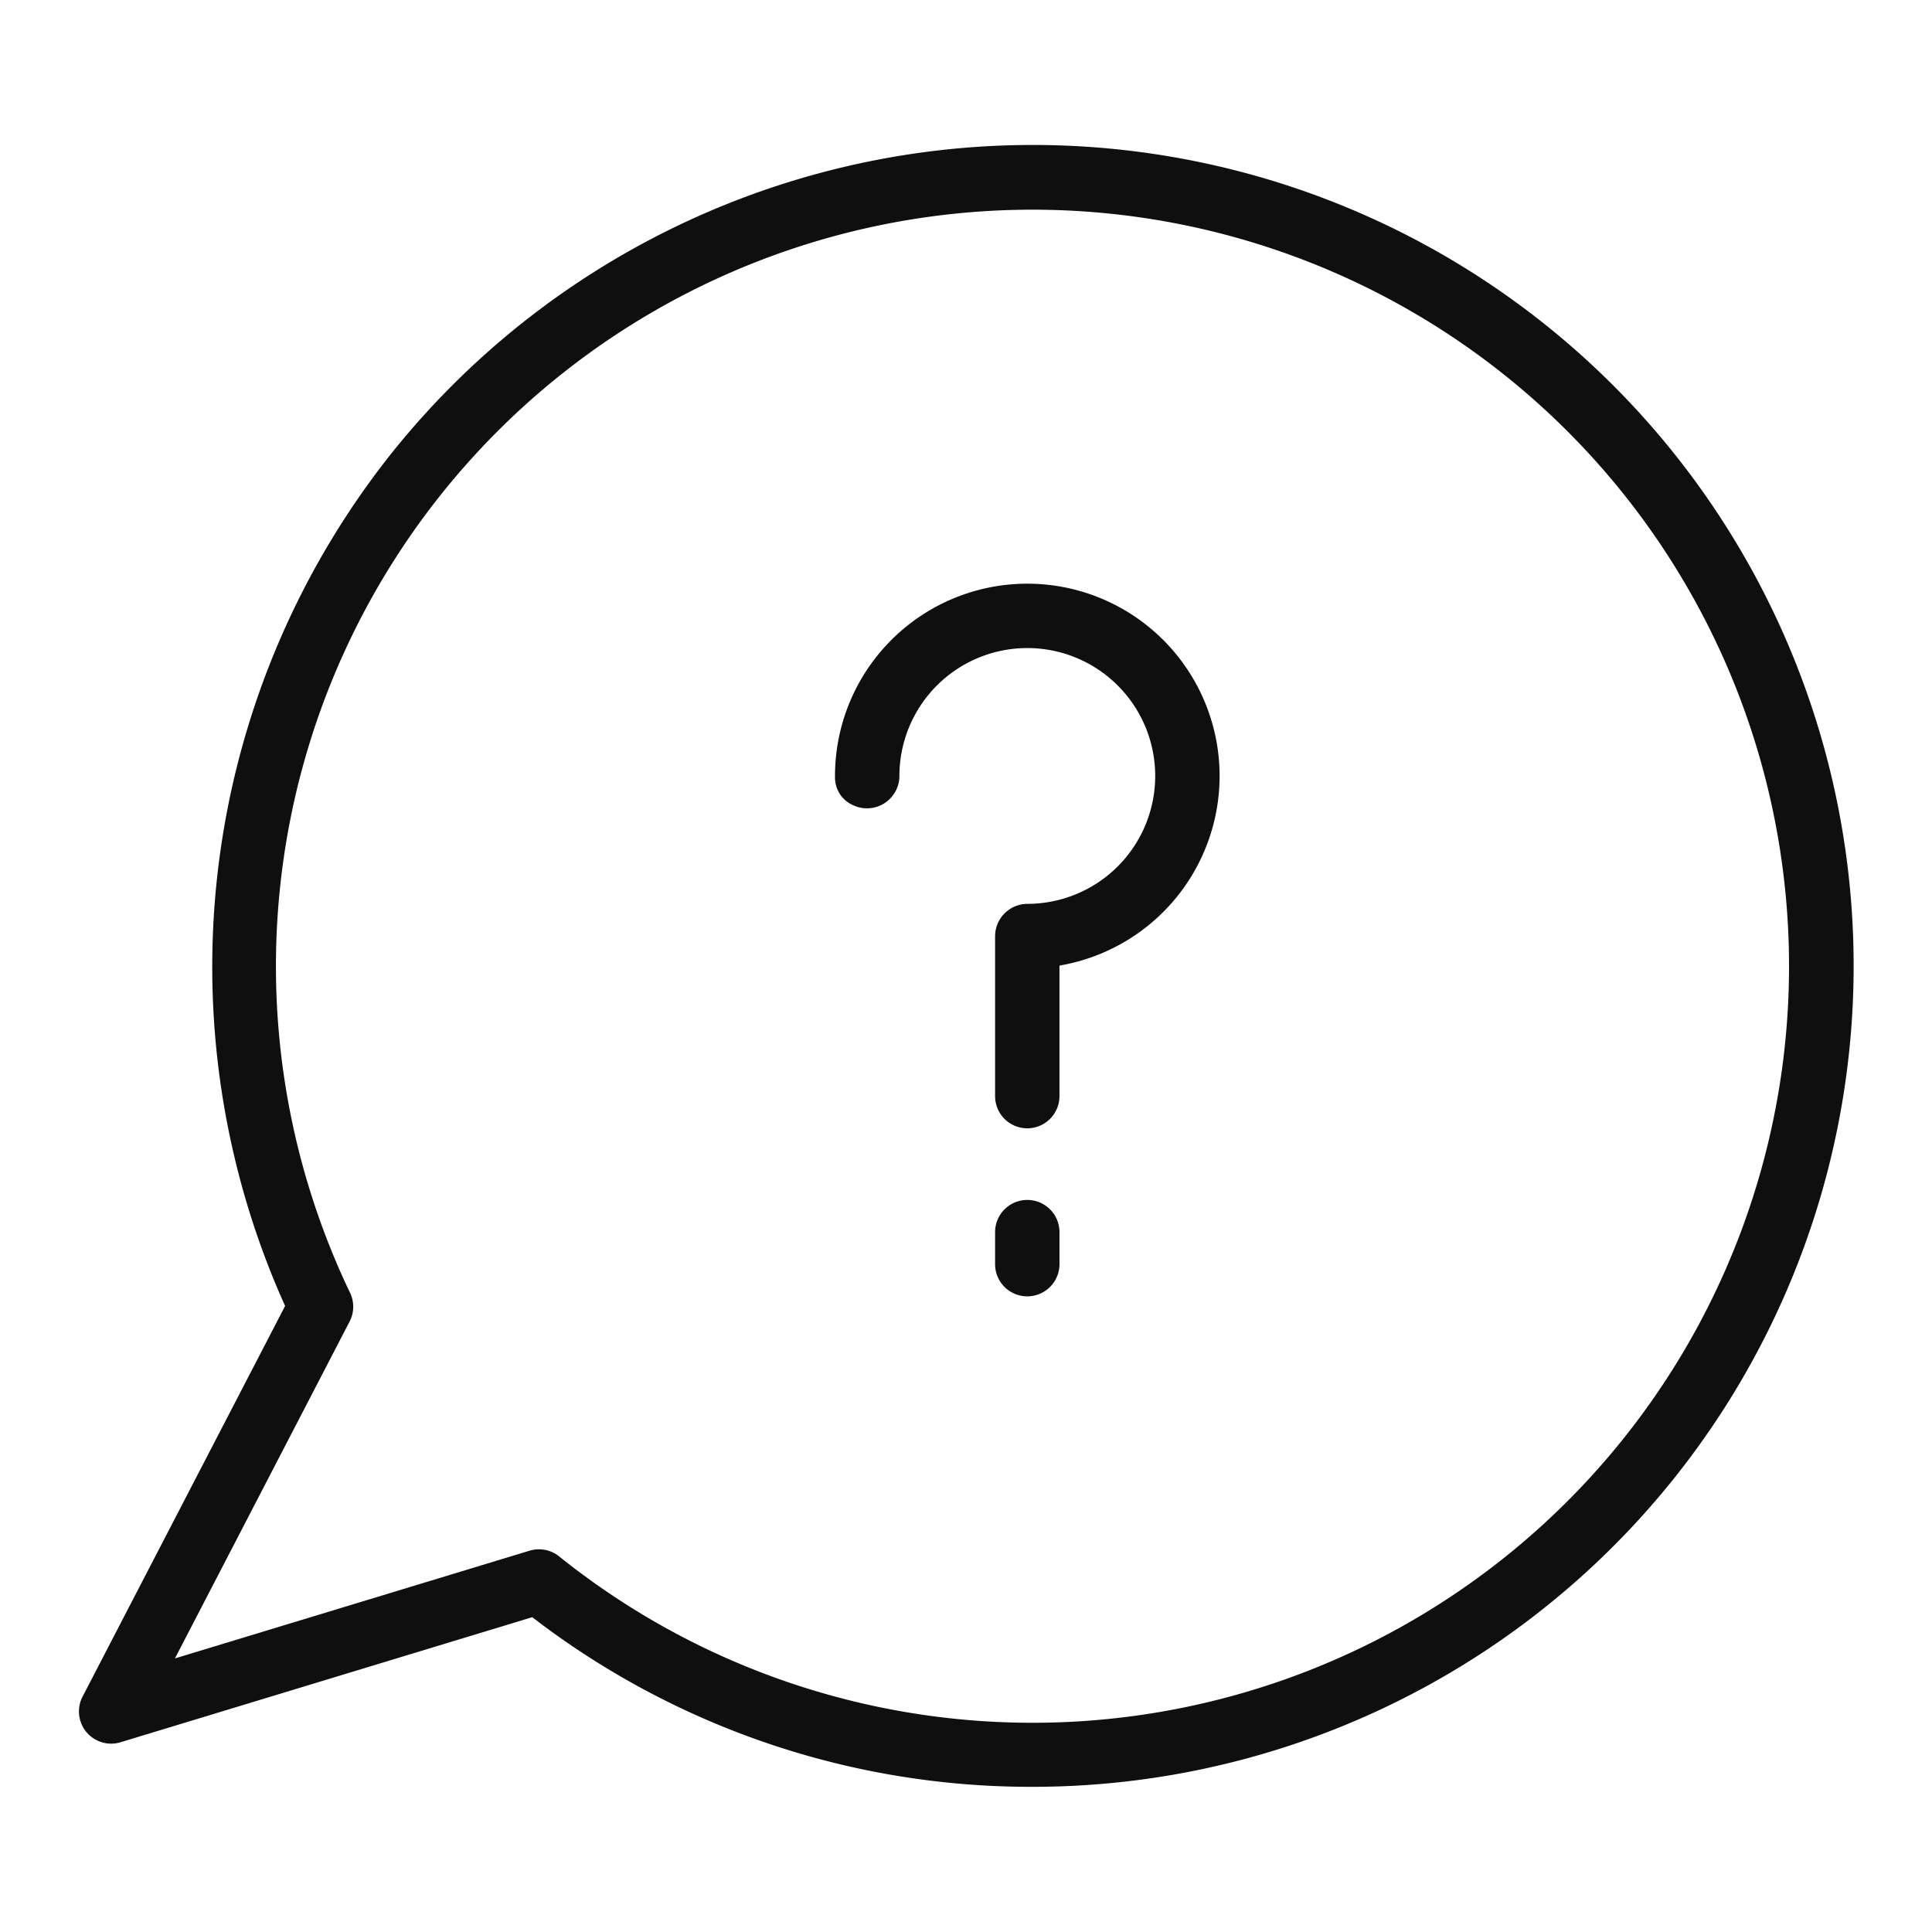
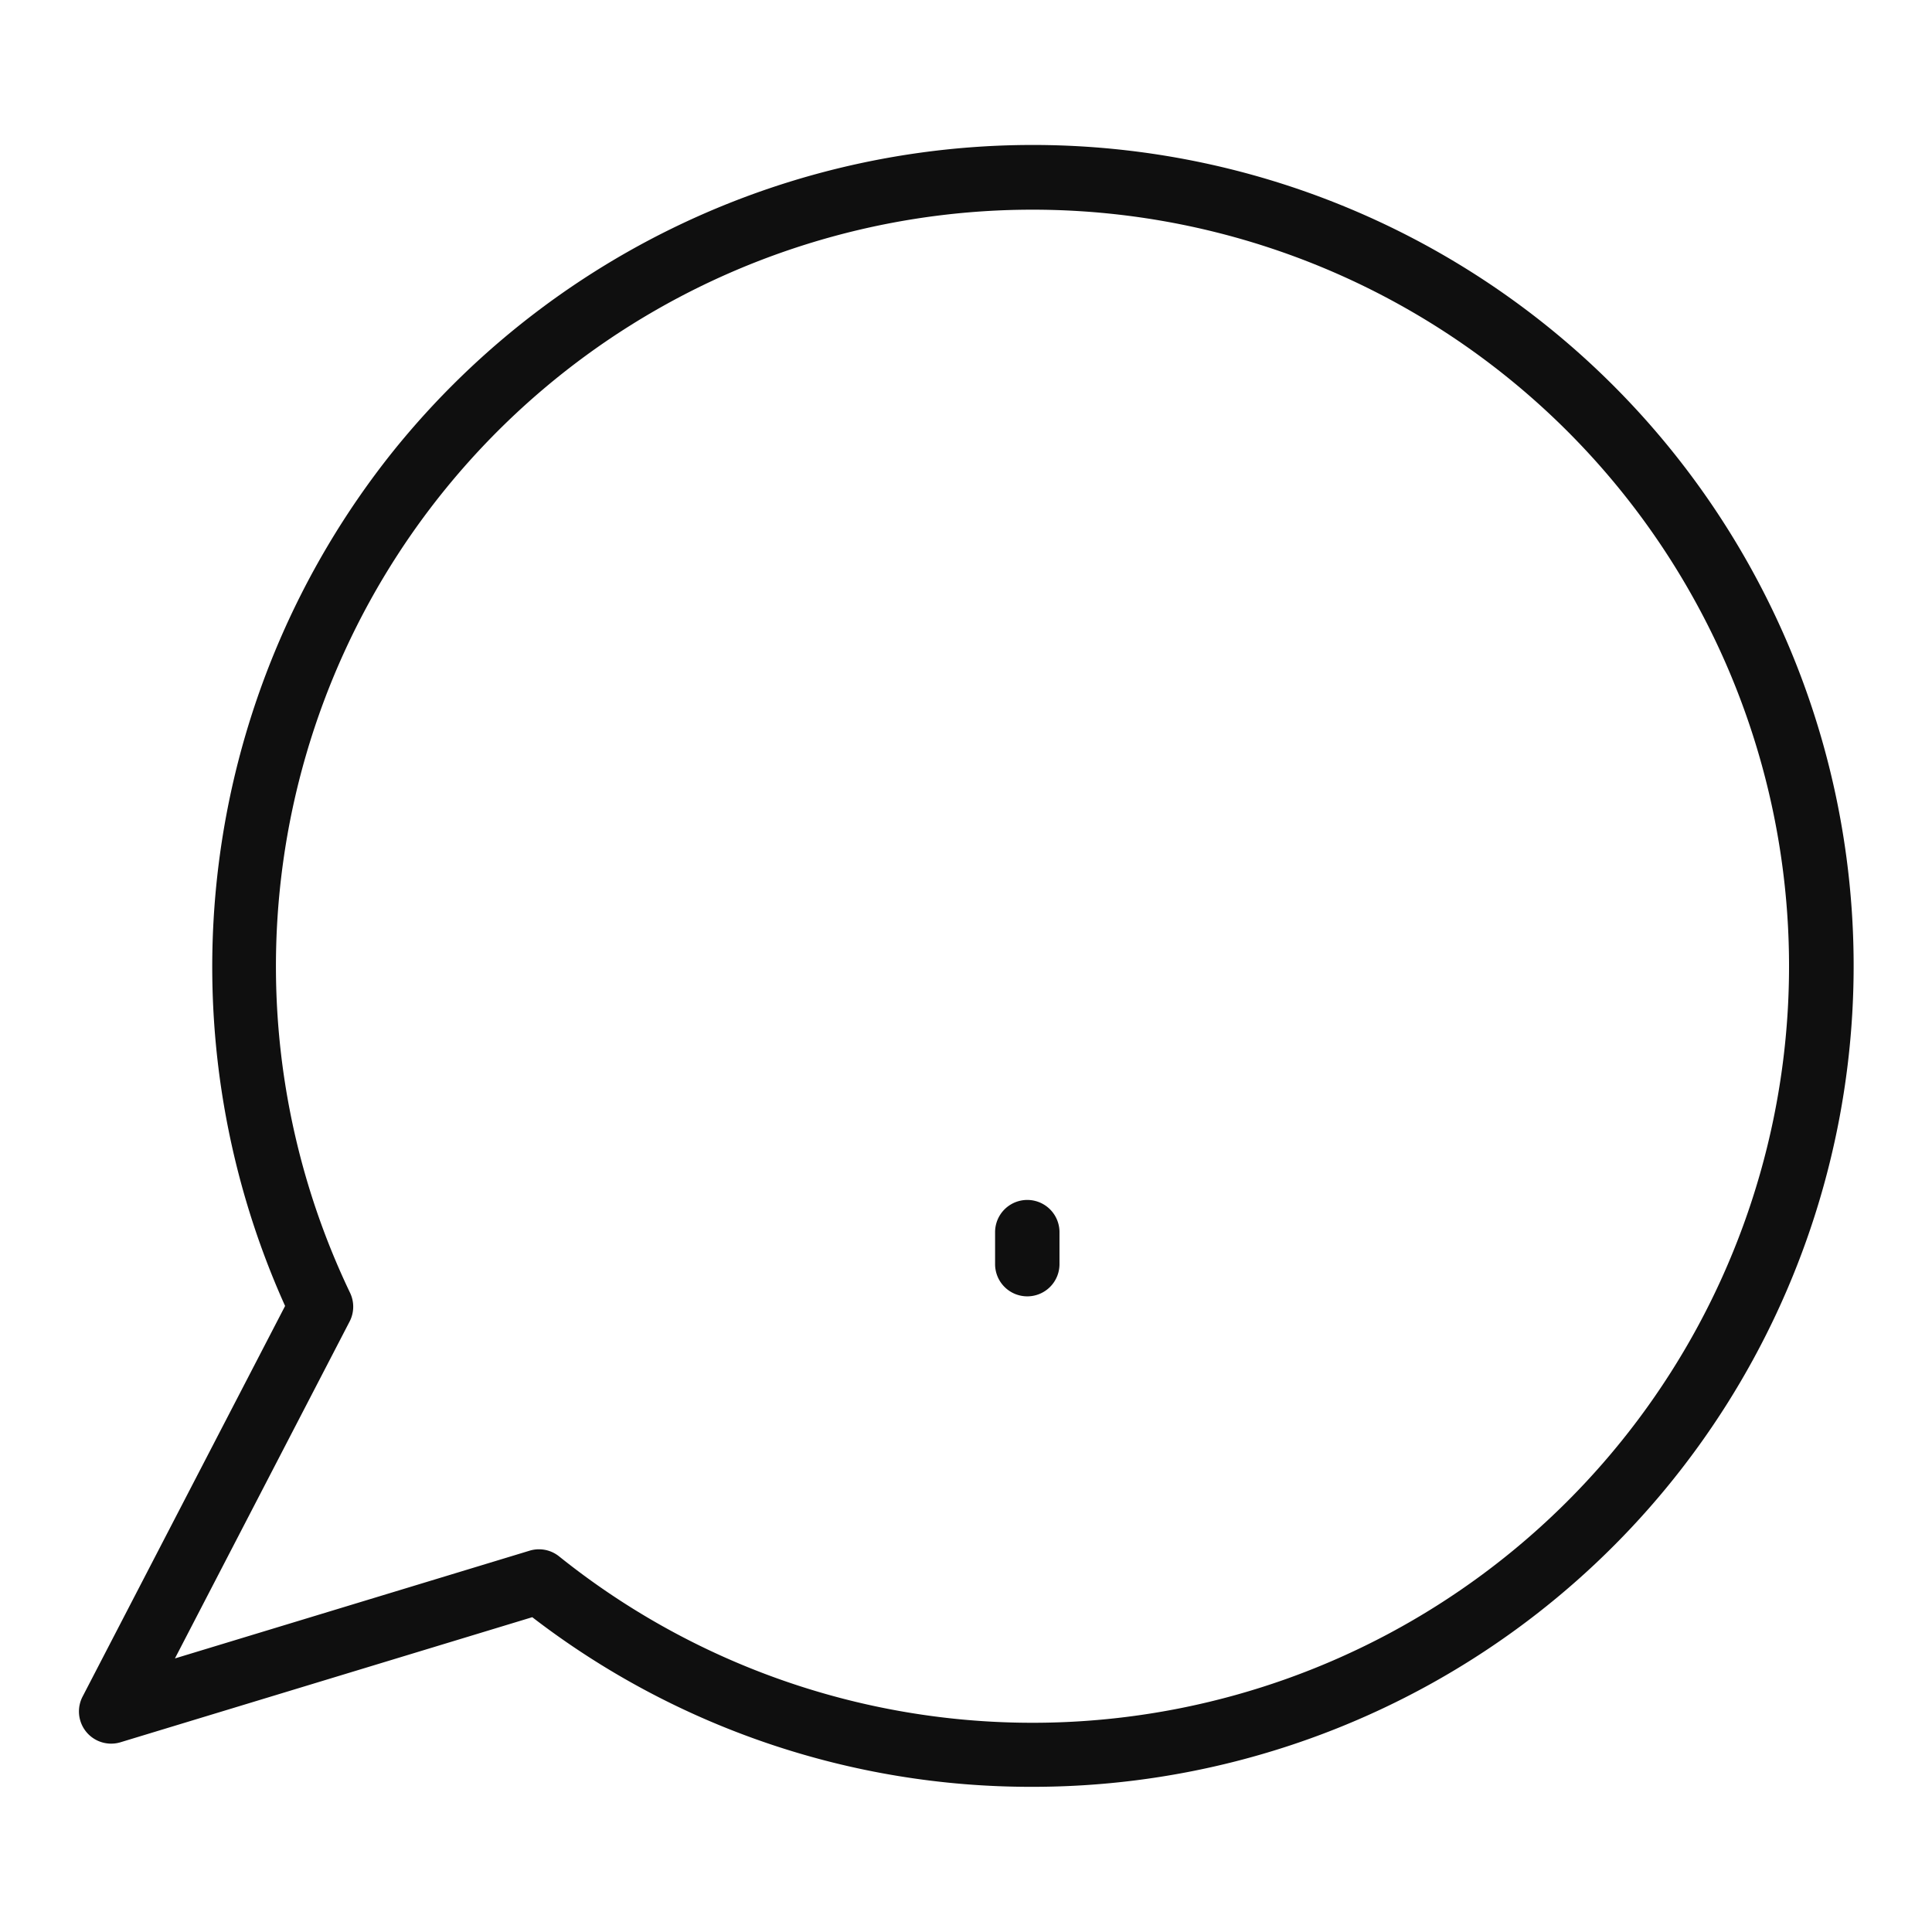
<svg xmlns="http://www.w3.org/2000/svg" id="Layer_1" data-name="Layer 1" viewBox="0 0 90 90">
  <g id="Group_8454" data-name="Group 8454">
    <g id="Group_8452" data-name="Group 8452">
      <g id="Path_9152" data-name="Path 9152">
        <path d="M48.058,83.237a38.059,38.059,0,0,1-23.263-7.902L5.614,81.161a1.5,1.5,0,0,1-1.768-2.125l9.435-18.199a38.453,38.453,0,0,1,4.982-39.753A38.242,38.242,0,1,1,48.058,83.237ZM25.106,72.172a1.5,1.5,0,0,1,.939.33,35.243,35.243,0,1,0-9.738-12.278,1.5,1.5,0,0,1-.021,1.338L8.149,77.256l16.522-5.019A1.5,1.5,0,0,1,25.106,72.172Z" fill="#0f0f0f" />
      </g>
      <g id="Group_8451" data-name="Group 8451">
        <g id="Path_9153" data-name="Path 9153">
-           <path d="M47.855,52.561a1.5,1.5,0,0,1-1.5-1.5V43.605a1.512,1.512,0,0,1,1.527-1.5,5.958,5.958,0,1,0-5.984-5.956,1.512,1.512,0,0,1-2.187,1.347,1.402,1.402,0,0,1-.813-1.249,8.958,8.958,0,1,1,10.456,8.733V51.061A1.5,1.5,0,0,1,47.855,52.561Z" fill="#0f0f0f" />
-         </g>
+           </g>
        <g id="Line_375" data-name="Line 375">
          <path d="M47.855,60.389a1.5,1.5,0,0,1-1.5-1.5V57.398a1.5,1.5,0,0,1,3,0V58.889A1.5,1.5,0,0,1,47.855,60.389Z" fill="#0f0f0f" />
        </g>
      </g>
    </g>
  </g>
</svg>